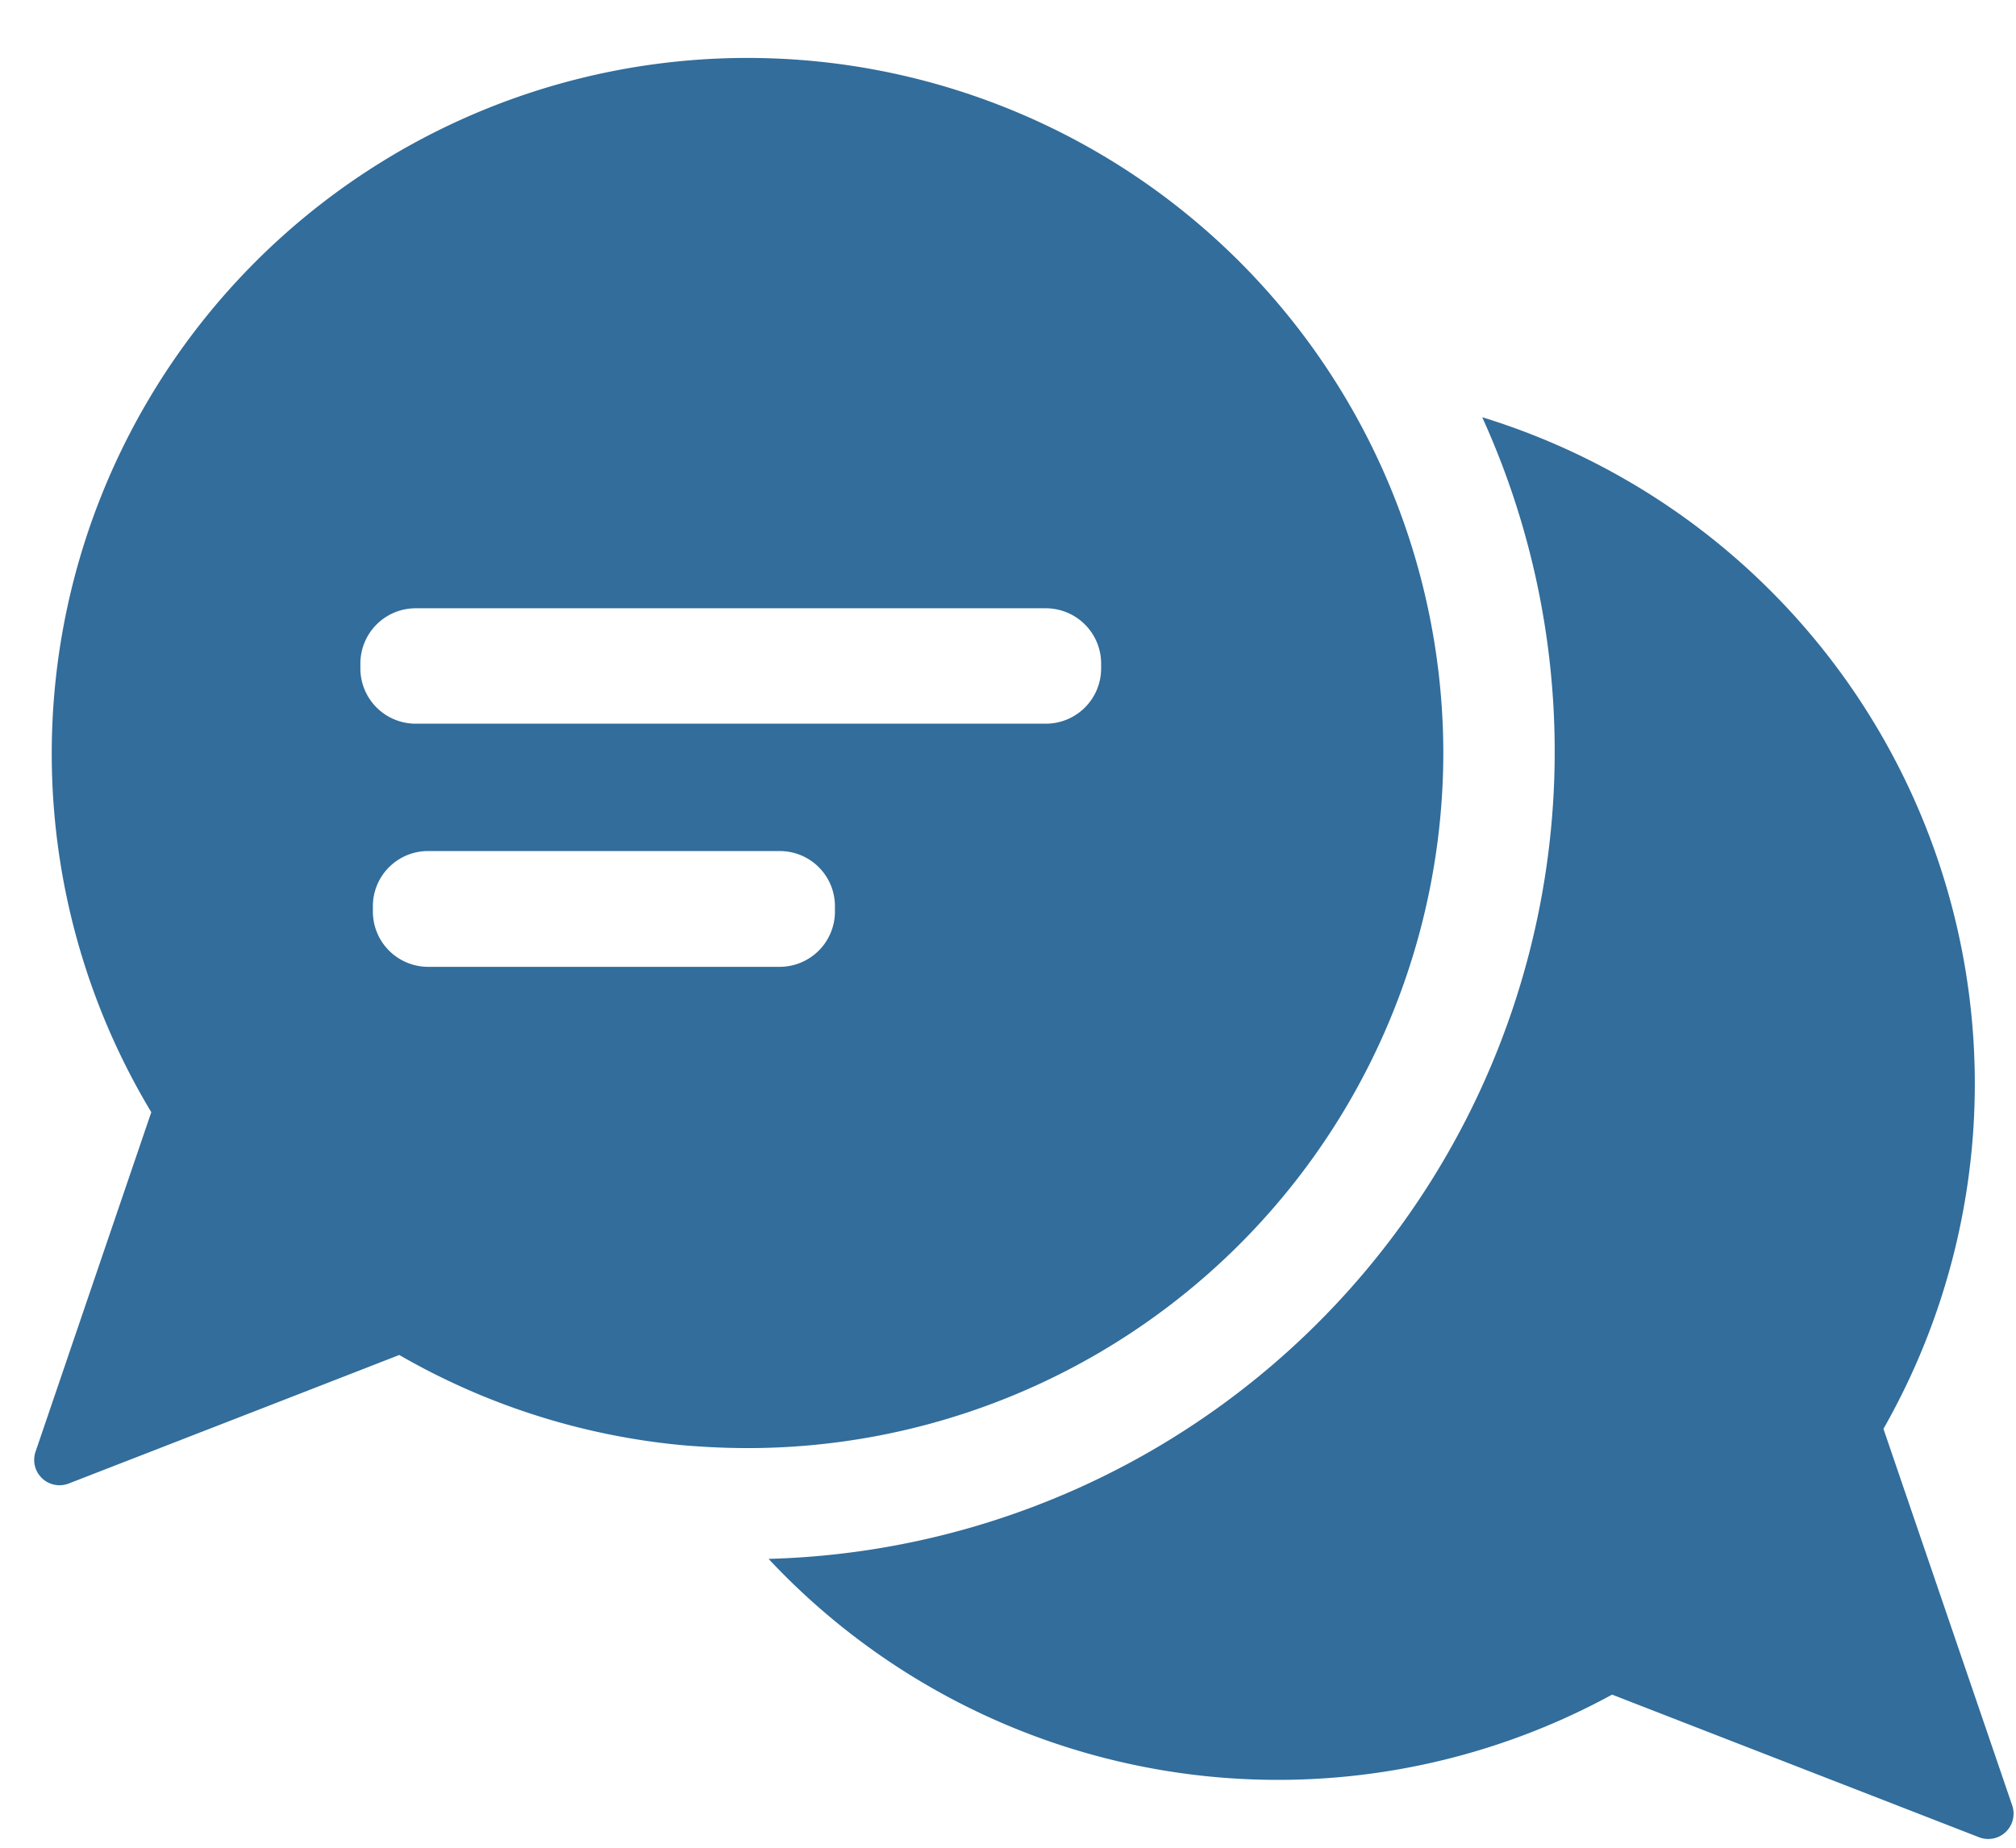
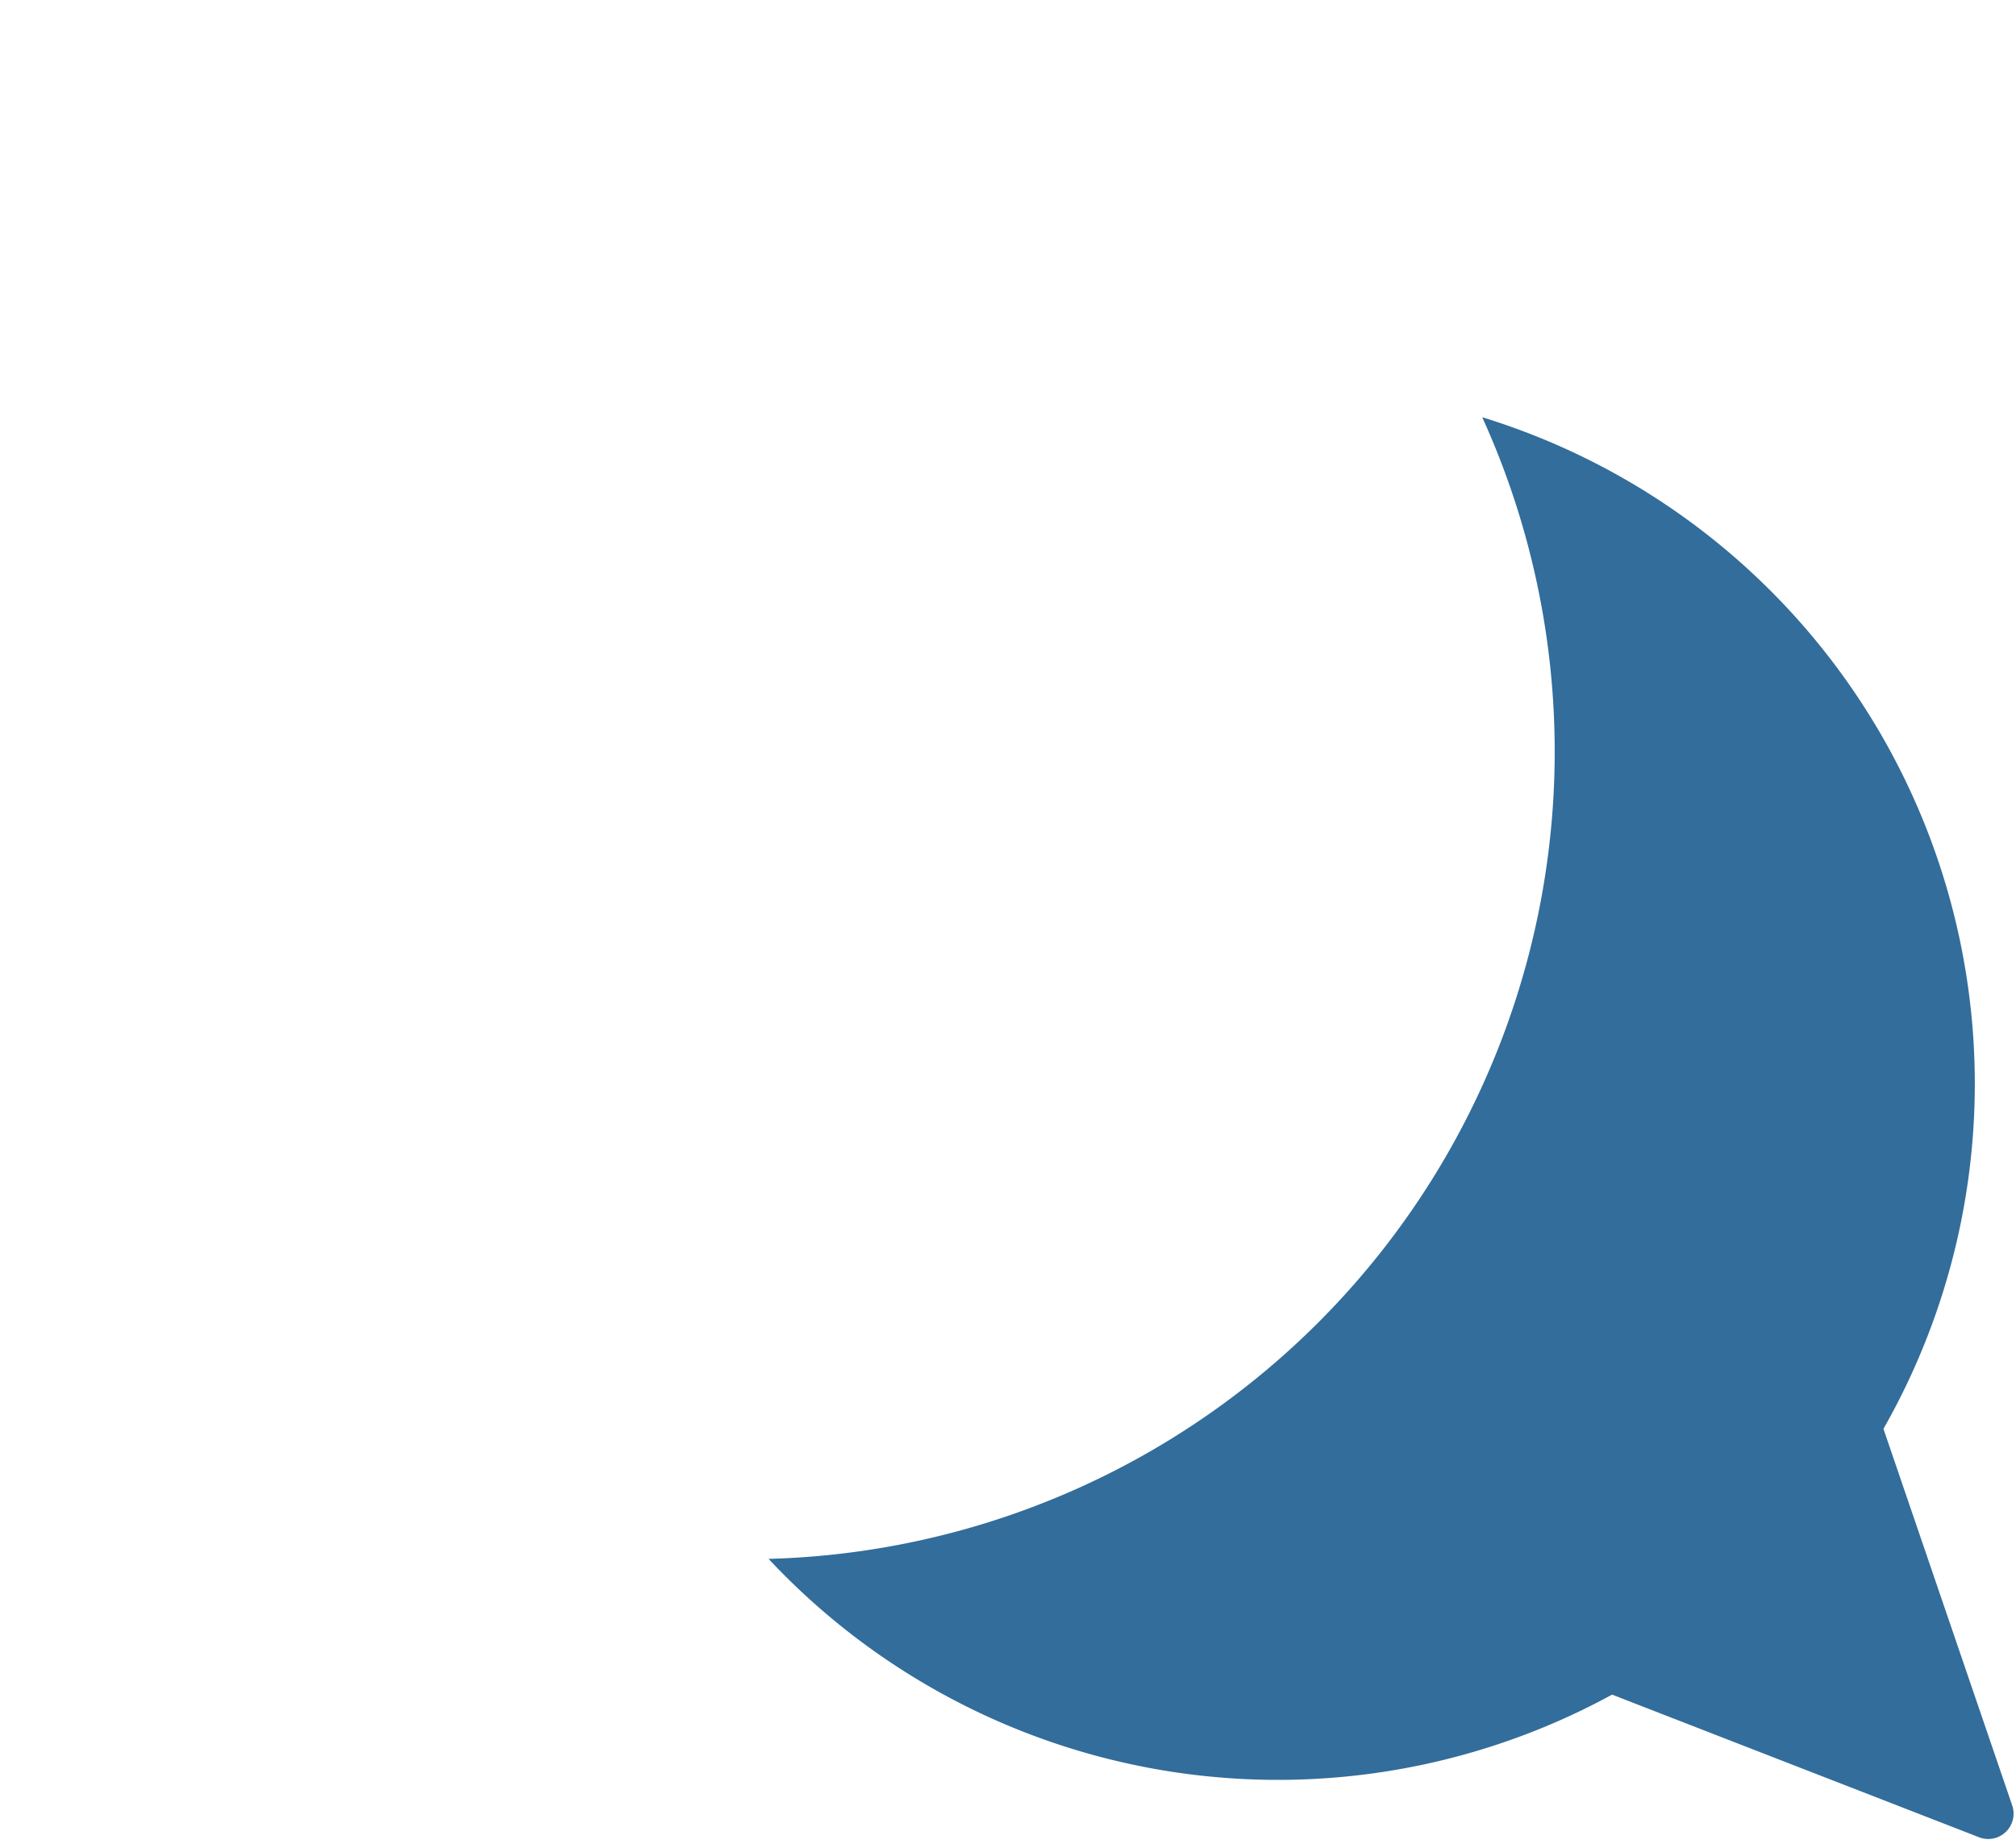
<svg xmlns="http://www.w3.org/2000/svg" fill="#326d9b" height="103.6" preserveAspectRatio="xMidYMid meet" version="1" viewBox="-1.9 -3.1 113.0 103.6" width="113" zoomAndPan="magnify">
  <g data-name="Layer 2">
    <g data-name="Layer 3" id="change1_1">
      <path d="M110.89,98.12,103.67,77A39.09,39.09,0,0,0,81.18,20.29a45.27,45.27,0,0,1-40,64A39.09,39.09,0,0,0,88.46,91.9l20.58,8A1.42,1.42,0,0,0,110.89,98.12Z" />
-       <path d="M79,39A39,39,0,1,0,6.58,59.25l-2.49,7.3-4,11.74a1.42,1.42,0,0,0,1.85,1.78l11.45-4.45,7.09-2.76a39,39,0,0,0,15.9,5.06c1.19.1,2.4.16,3.62.16A39,39,0,0,0,79,39ZM44.9,48a3.1,3.1,0,0,1-3.1,3.1H22.05A3.1,3.1,0,0,1,19,48V47.7a3.09,3.09,0,0,1,3.1-3.09H41.8a3.09,3.09,0,0,1,3.1,3.09ZM59.82,34.37a3.1,3.1,0,0,1-3.1,3.1H21.4a3.1,3.1,0,0,1-3.1-3.1v-.29A3.1,3.1,0,0,1,21.4,31H56.72a3.1,3.1,0,0,1,3.1,3.1Z" />
    </g>
  </g>
</svg>